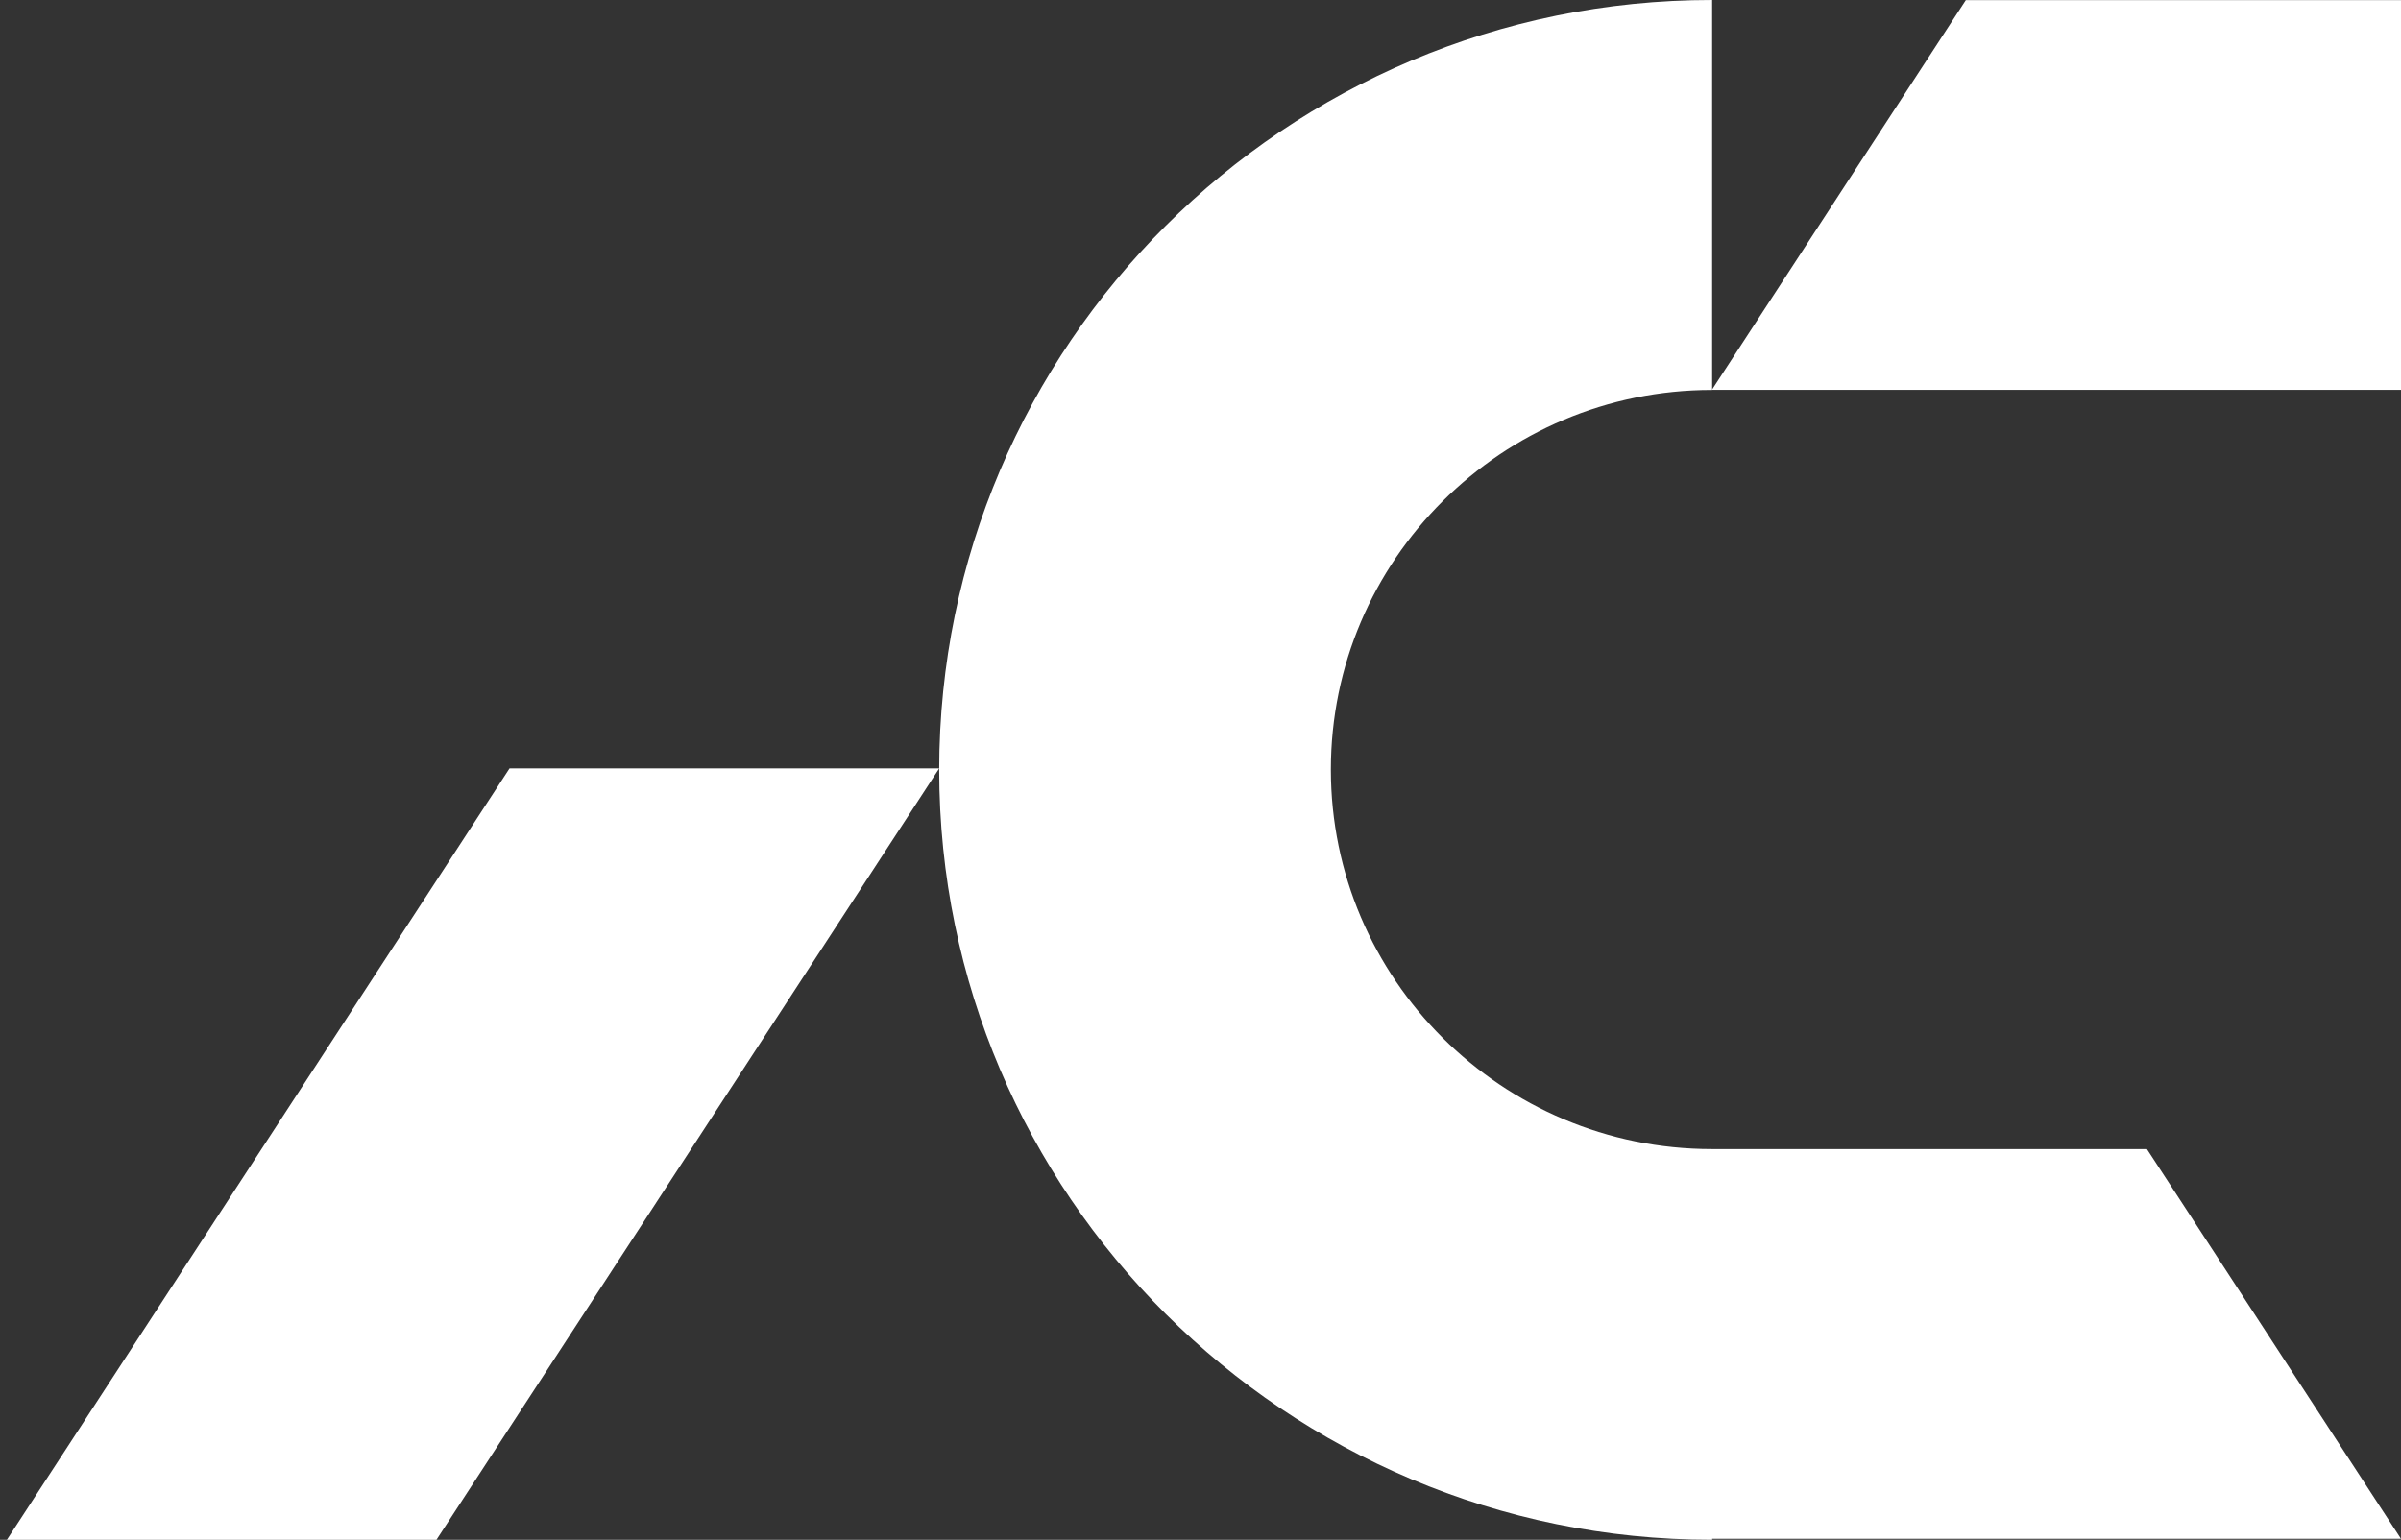
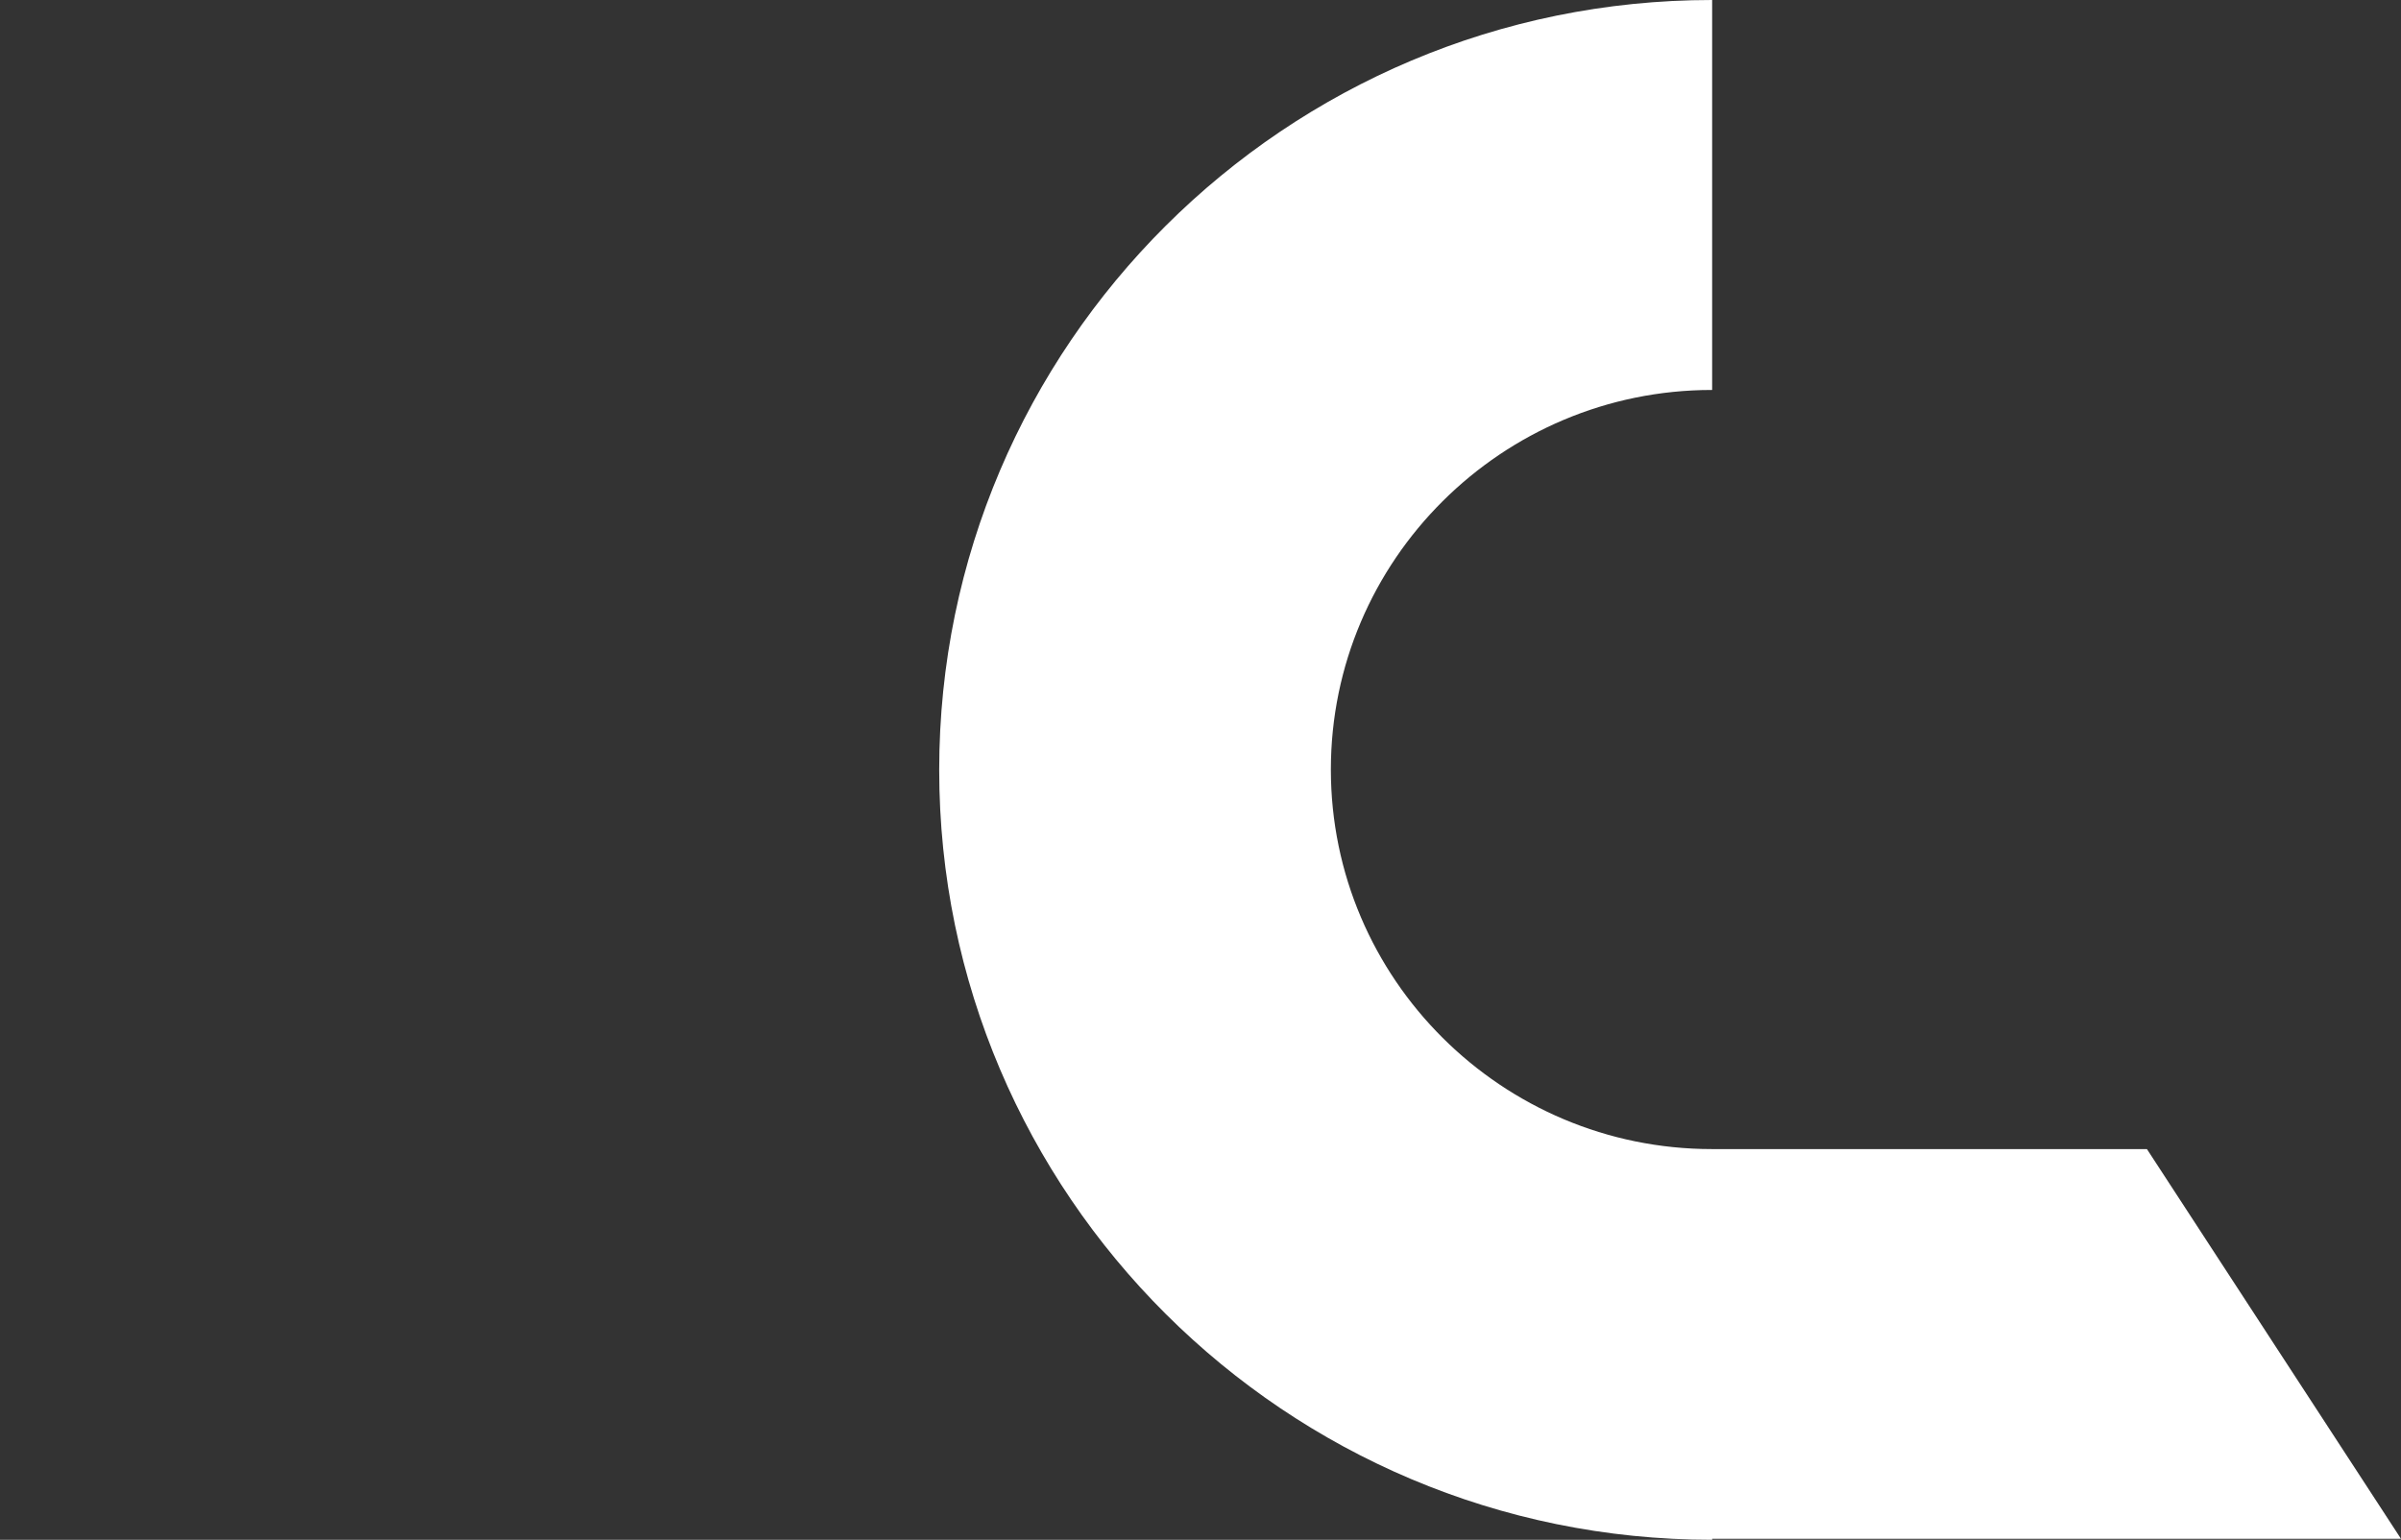
<svg xmlns="http://www.w3.org/2000/svg" width="159" height="102" viewBox="0 0 159 102" fill="none">
  <rect x="0" y="0" width="159" height="102" fill="#333333" stroke="none" />
-   <path d="M159 0.008H130.182L113.366 25.824H159V0.008Z" fill="white" />
-   <path d="M33.742 50.903L0.457 102H28.903L62.196 50.903H33.742Z" fill="white" />
  <path d="M113.382 101.935V102H113.366C85.155 102 62.196 79.122 62.196 51C62.196 22.878 85.147 0 113.366 0H113.382V25.832H113.366C99.454 25.832 88.133 37.113 88.133 50.976C88.133 64.838 99.454 76.119 113.366 76.119H142.175L159 101.935H113.382Z" fill="white" />
</svg>